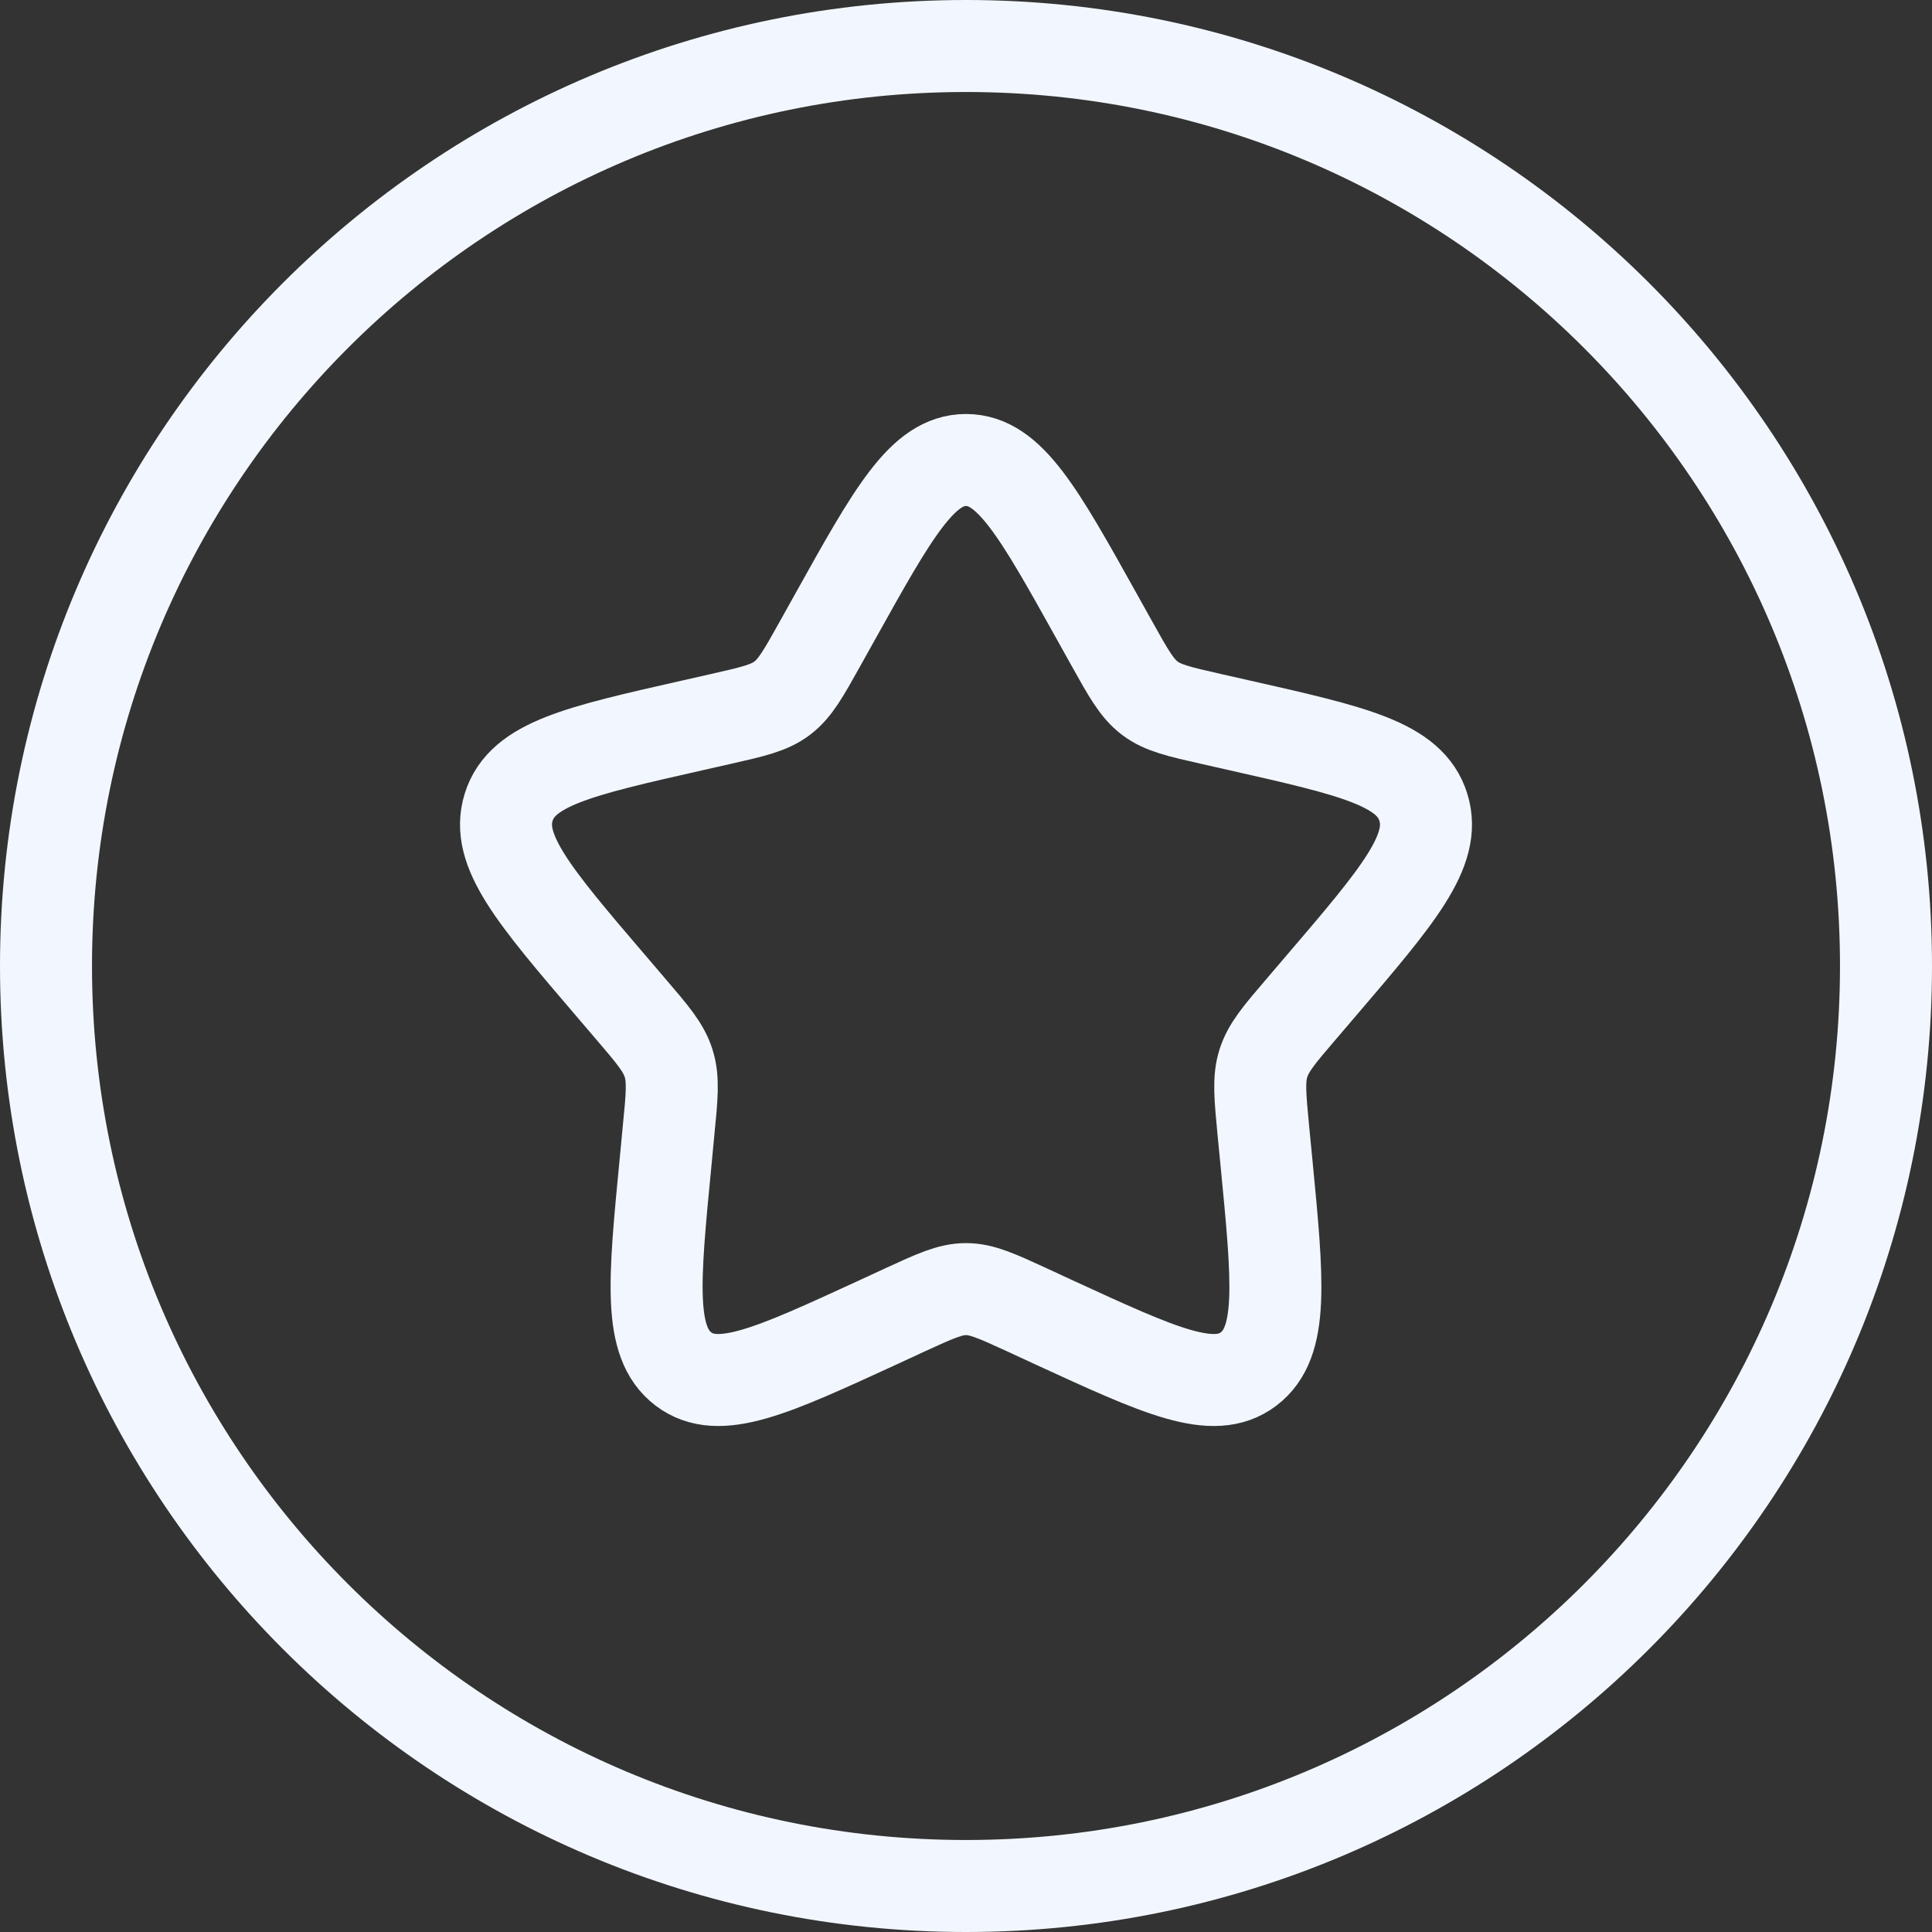
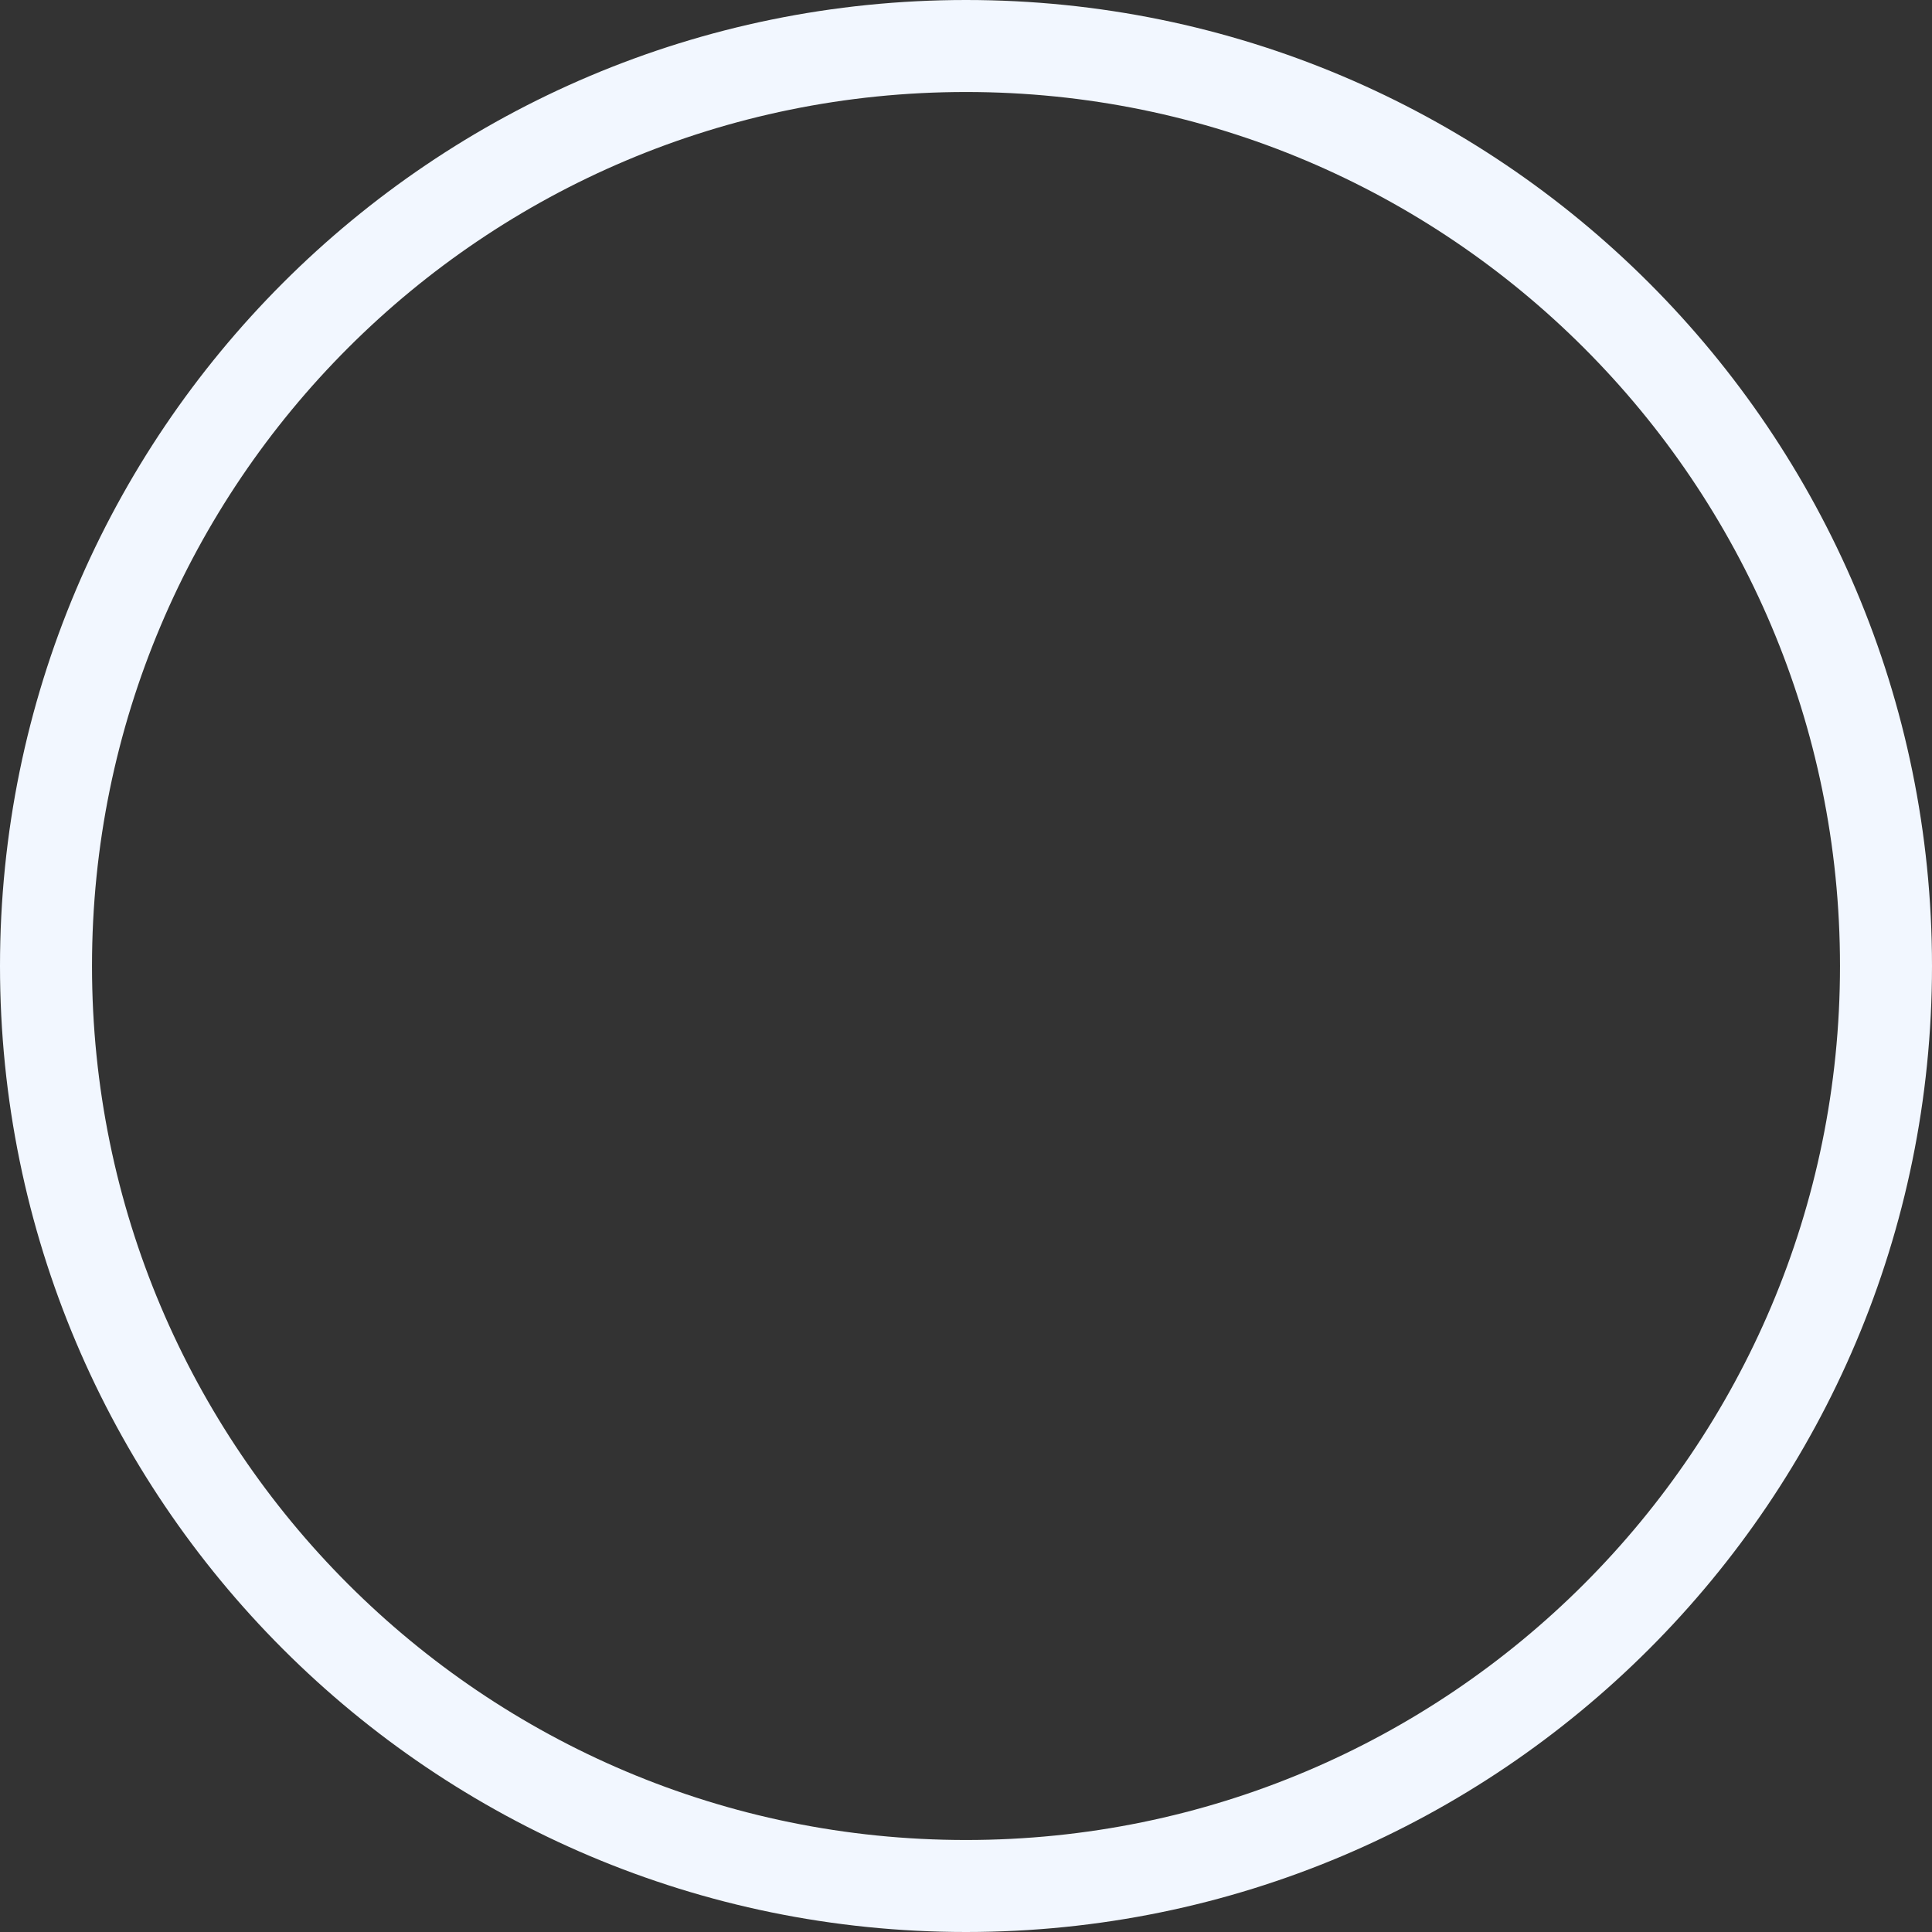
<svg xmlns="http://www.w3.org/2000/svg" fill="none" height="100%" overflow="visible" preserveAspectRatio="none" style="display: block;" viewBox="0 0 21 21" width="100%">
  <rect x="0" y="0" width="21" height="21" fill="#333333" stroke="none" />
  <g id="Vector">
    <path d="M20.5 10.5C20.5 16.023 16.023 20.5 10.5 20.5C4.977 20.5 0.5 16.023 0.5 10.5C0.5 4.977 4.977 0.5 10.5 0.5C16.023 0.5 20.5 4.977 20.5 10.5Z" stroke="#F2F7FF" />
-     <path d="M9.077 6.704C9.71 5.568 10.027 5 10.5 5C10.973 5 11.29 5.568 11.923 6.704L12.087 6.998C12.267 7.321 12.357 7.482 12.498 7.589C12.638 7.695 12.813 7.735 13.162 7.814L13.48 7.886C14.71 8.164 15.325 8.303 15.471 8.774C15.618 9.244 15.198 9.735 14.36 10.715L14.143 10.969C13.905 11.247 13.786 11.386 13.732 11.559C13.678 11.731 13.697 11.917 13.732 12.289L13.765 12.627C13.892 13.935 13.955 14.589 13.572 14.88C13.189 15.171 12.614 14.906 11.462 14.376L11.164 14.238C10.837 14.088 10.673 14.012 10.5 14.012C10.327 14.012 10.163 14.088 9.836 14.238L9.538 14.376C8.386 14.906 7.811 15.171 7.428 14.88C7.045 14.589 7.108 13.935 7.235 12.627L7.267 12.289C7.304 11.917 7.322 11.731 7.268 11.559C7.214 11.386 7.095 11.247 6.857 10.969L6.64 10.715C5.802 9.735 5.382 9.244 5.529 8.774C5.675 8.303 6.29 8.164 7.52 7.886L7.838 7.814C8.187 7.735 8.362 7.695 8.502 7.589C8.643 7.482 8.733 7.321 8.913 6.998L9.077 6.704Z" stroke="#F2F7FF" />
  </g>
</svg>